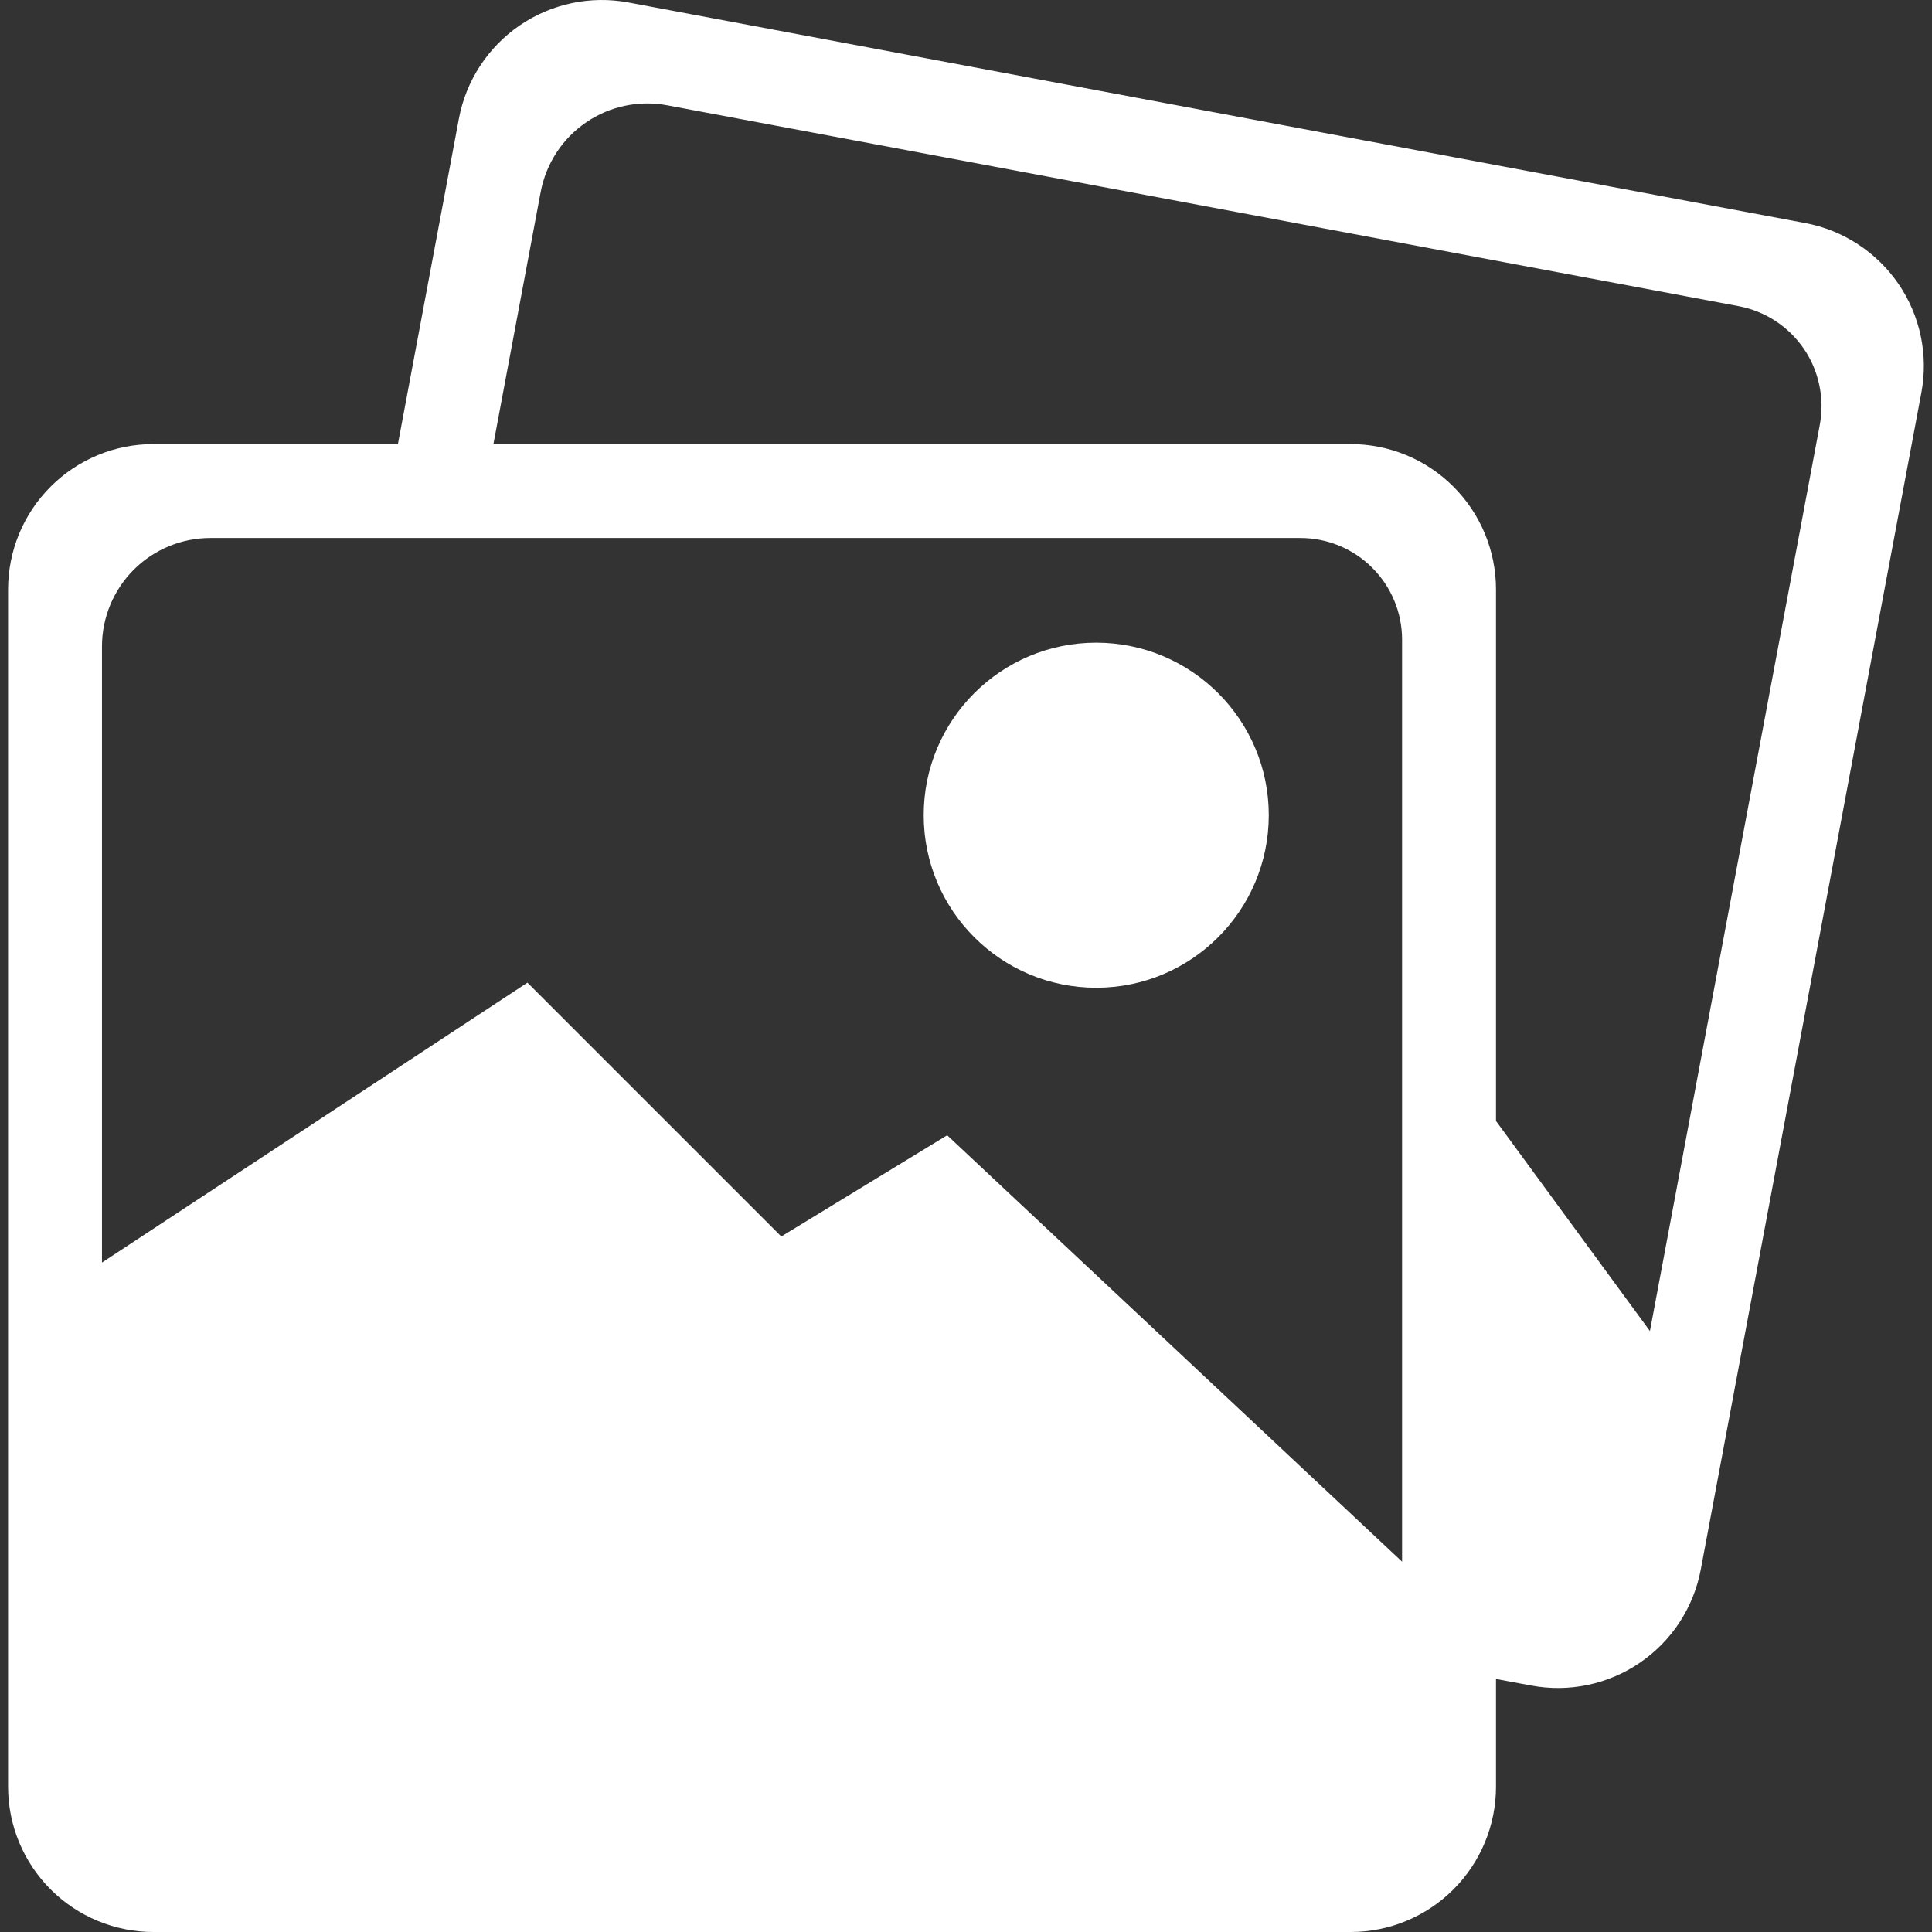
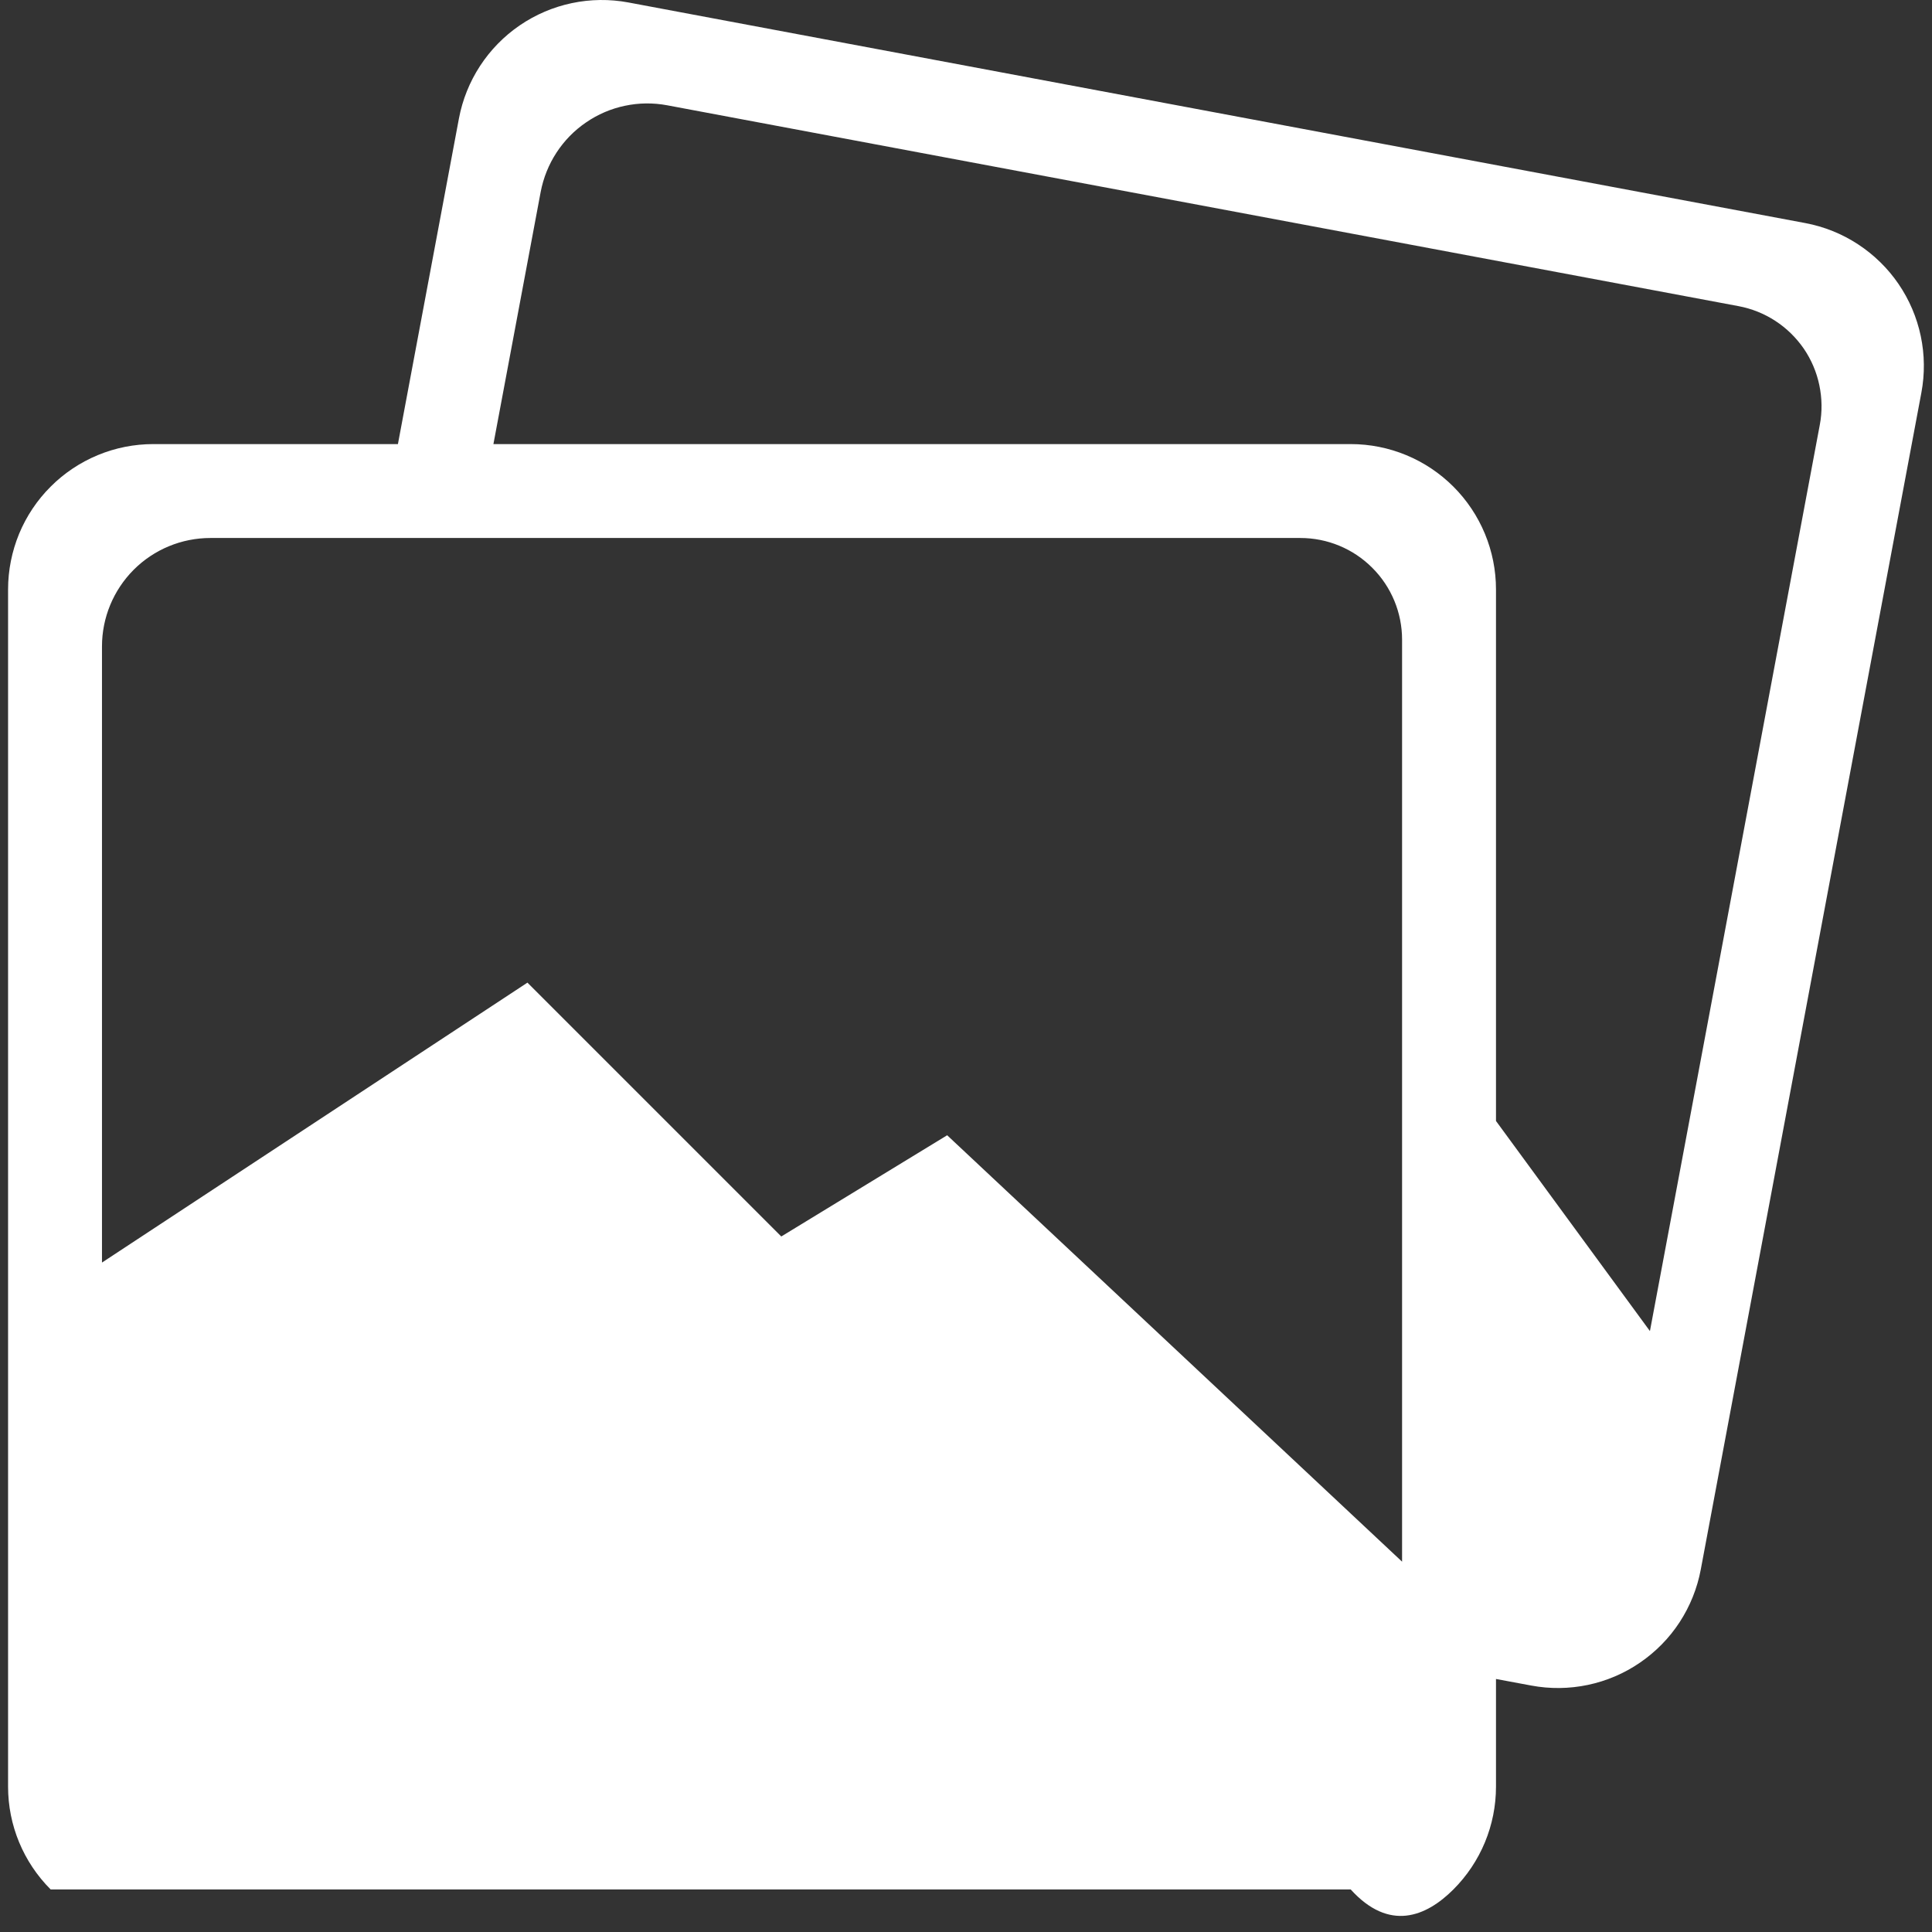
<svg xmlns="http://www.w3.org/2000/svg" width="28" height="28" viewBox="0 0 28 28" fill="none">
  <rect x="0" y="0" width="28" height="28" fill="#333333" stroke="none" />
  <g clip-path="url(#clip0_1001_351)">
-     <path d="M15.887 14.315C17.268 14.315 18.388 13.195 18.388 11.814C18.388 10.434 17.268 9.314 15.887 9.314C14.506 9.314 13.387 10.434 13.387 11.814C13.387 13.195 14.506 14.315 15.887 14.315Z" fill="white" />
-     <path d="M26.164 3.233L9.109 0.036C8.56 -0.067 7.993 0.053 7.532 0.368C7.071 0.684 6.754 1.169 6.651 1.718L5.767 6.436H2.223C1.946 6.436 1.673 6.49 1.417 6.596C1.162 6.702 0.929 6.857 0.734 7.053C0.538 7.248 0.383 7.481 0.277 7.736C0.172 7.992 0.117 8.265 0.117 8.542V25.894C0.117 26.453 0.339 26.988 0.734 27.383C1.129 27.778 1.665 28 2.223 28H19.575C20.134 28 20.669 27.778 21.064 27.383C21.459 26.988 21.681 26.453 21.681 25.894V24.333L22.191 24.428C22.463 24.479 22.742 24.476 23.013 24.419C23.283 24.362 23.54 24.253 23.768 24.096C23.996 23.94 24.192 23.741 24.343 23.509C24.494 23.277 24.598 23.018 24.649 22.746L27.846 5.691C27.897 5.42 27.894 5.14 27.837 4.87C27.78 4.599 27.67 4.342 27.514 4.114C27.358 3.886 27.158 3.691 26.927 3.54C26.695 3.388 26.436 3.284 26.164 3.233ZM1.478 18.298V9.368C1.478 8.951 1.644 8.552 1.938 8.257C2.233 7.962 2.633 7.797 3.049 7.797H18.846C19.237 7.797 19.612 7.952 19.888 8.229C20.165 8.505 20.32 8.88 20.32 9.271V22.633L13.727 16.453L11.323 17.92L7.644 14.241L1.478 18.298ZM26.374 6.157L23.912 19.291L21.681 16.246V8.542C21.681 7.984 21.459 7.448 21.064 7.053C20.669 6.658 20.134 6.436 19.575 6.436H7.151L7.836 2.781C7.875 2.578 7.952 2.385 8.065 2.212C8.178 2.039 8.323 1.89 8.494 1.774C8.664 1.657 8.855 1.575 9.057 1.533C9.259 1.49 9.467 1.488 9.67 1.526L25.197 4.437C25.387 4.473 25.568 4.545 25.73 4.651C25.893 4.757 26.032 4.894 26.142 5.053C26.251 5.213 26.328 5.393 26.367 5.582C26.407 5.772 26.41 5.967 26.374 6.157Z" fill="white" />
+     <path d="M26.164 3.233L9.109 0.036C8.56 -0.067 7.993 0.053 7.532 0.368C7.071 0.684 6.754 1.169 6.651 1.718L5.767 6.436H2.223C1.946 6.436 1.673 6.49 1.417 6.596C1.162 6.702 0.929 6.857 0.734 7.053C0.538 7.248 0.383 7.481 0.277 7.736C0.172 7.992 0.117 8.265 0.117 8.542V25.894C0.117 26.453 0.339 26.988 0.734 27.383H19.575C20.134 28 20.669 27.778 21.064 27.383C21.459 26.988 21.681 26.453 21.681 25.894V24.333L22.191 24.428C22.463 24.479 22.742 24.476 23.013 24.419C23.283 24.362 23.54 24.253 23.768 24.096C23.996 23.94 24.192 23.741 24.343 23.509C24.494 23.277 24.598 23.018 24.649 22.746L27.846 5.691C27.897 5.42 27.894 5.14 27.837 4.87C27.78 4.599 27.67 4.342 27.514 4.114C27.358 3.886 27.158 3.691 26.927 3.54C26.695 3.388 26.436 3.284 26.164 3.233ZM1.478 18.298V9.368C1.478 8.951 1.644 8.552 1.938 8.257C2.233 7.962 2.633 7.797 3.049 7.797H18.846C19.237 7.797 19.612 7.952 19.888 8.229C20.165 8.505 20.32 8.88 20.32 9.271V22.633L13.727 16.453L11.323 17.92L7.644 14.241L1.478 18.298ZM26.374 6.157L23.912 19.291L21.681 16.246V8.542C21.681 7.984 21.459 7.448 21.064 7.053C20.669 6.658 20.134 6.436 19.575 6.436H7.151L7.836 2.781C7.875 2.578 7.952 2.385 8.065 2.212C8.178 2.039 8.323 1.89 8.494 1.774C8.664 1.657 8.855 1.575 9.057 1.533C9.259 1.49 9.467 1.488 9.67 1.526L25.197 4.437C25.387 4.473 25.568 4.545 25.73 4.651C25.893 4.757 26.032 4.894 26.142 5.053C26.251 5.213 26.328 5.393 26.367 5.582C26.407 5.772 26.41 5.967 26.374 6.157Z" fill="white" />
  </g>
  <defs>
    <clipPath id="clip0_1001_351">
      <rect width="28" height="28" fill="white" />
    </clipPath>
  </defs>
</svg>